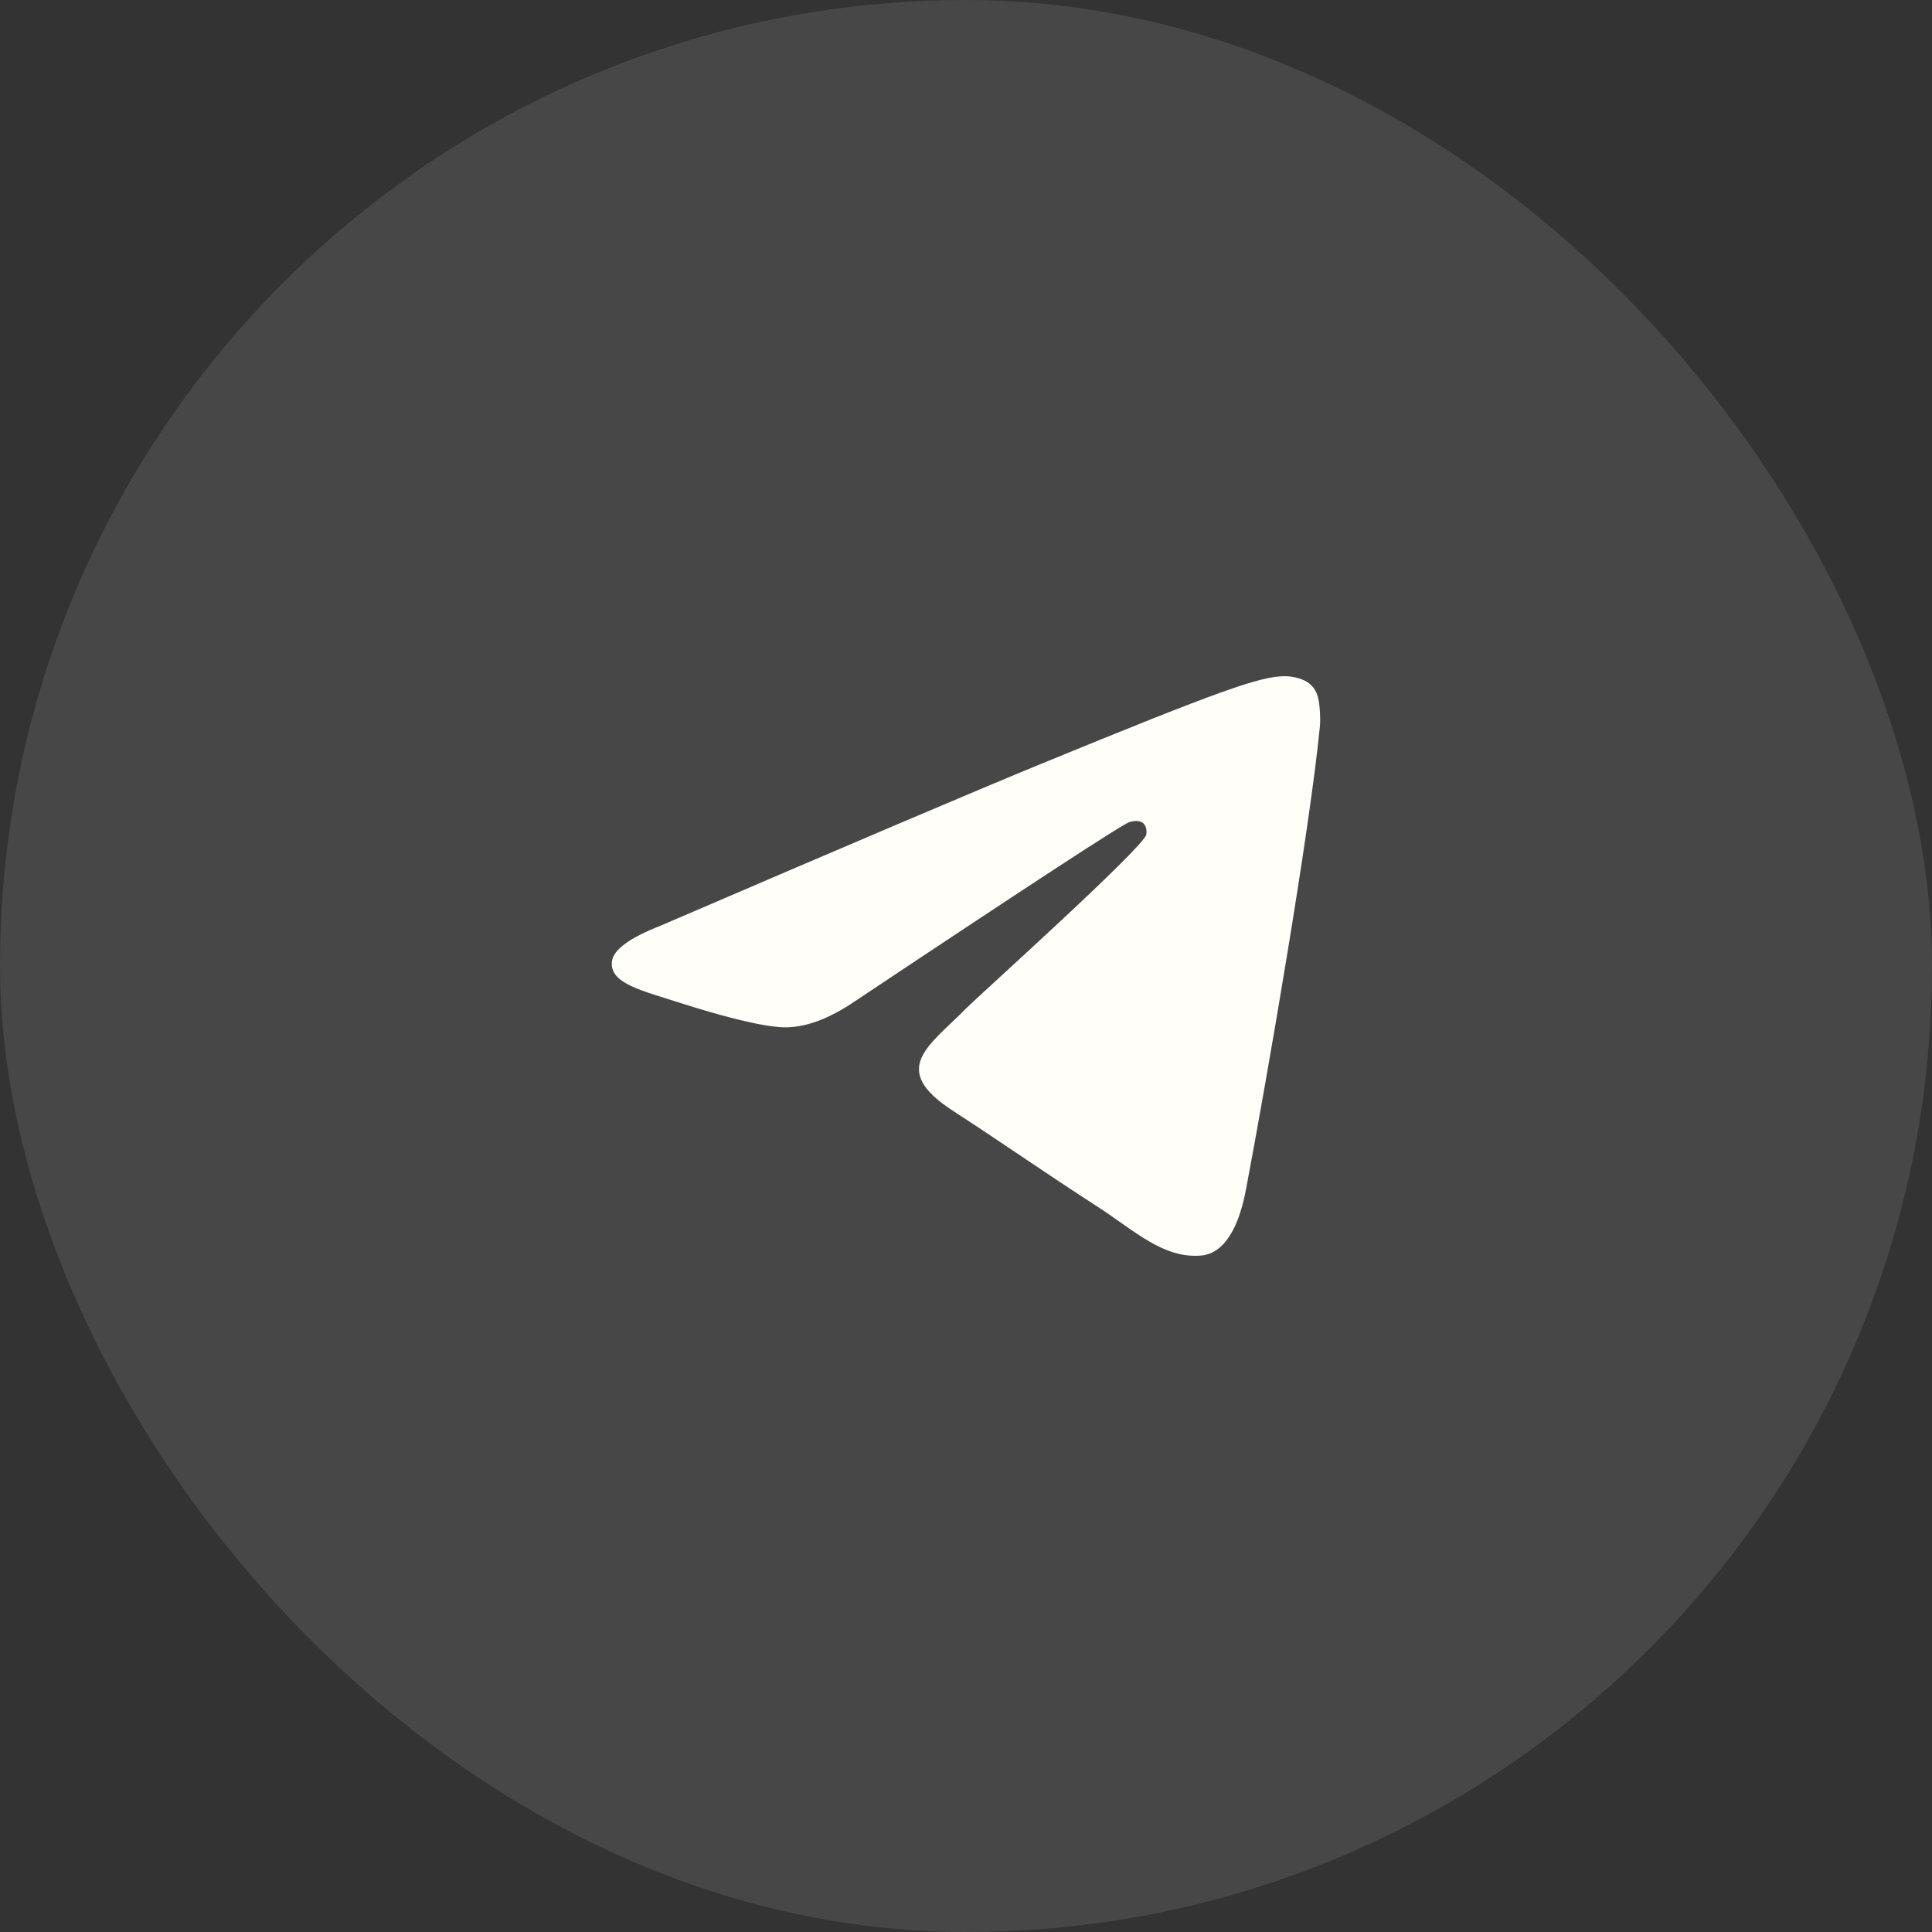
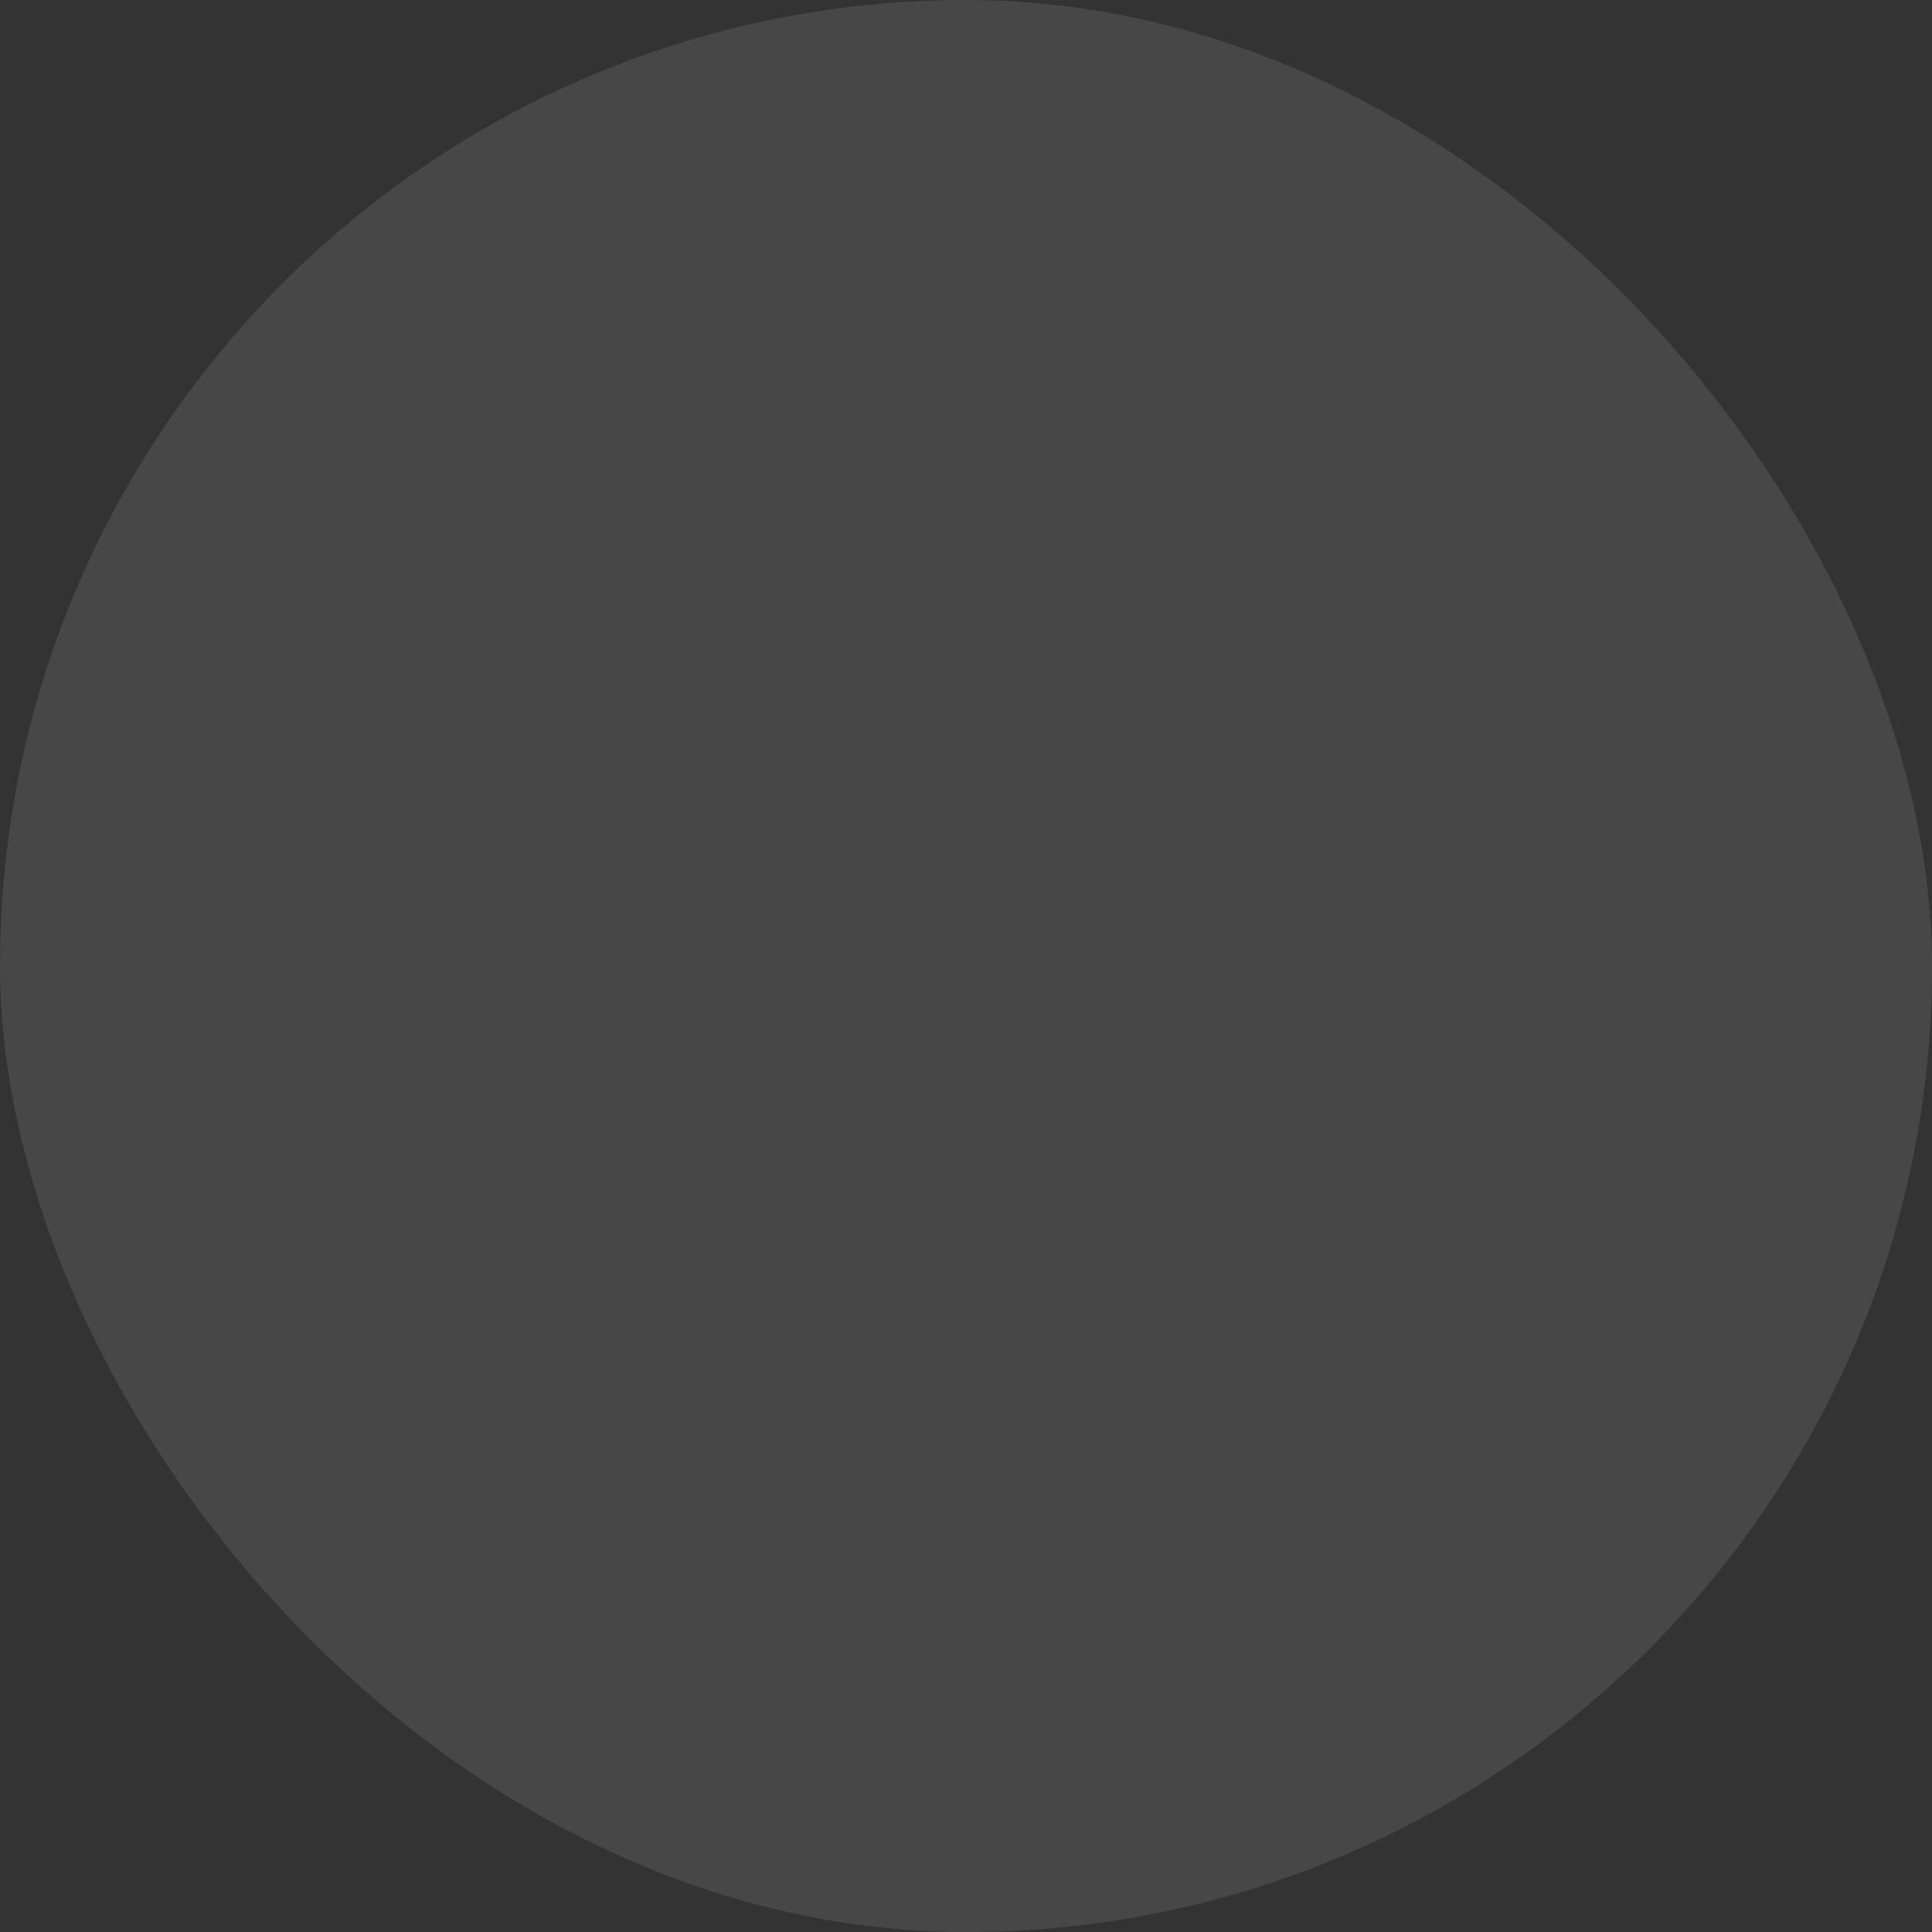
<svg xmlns="http://www.w3.org/2000/svg" width="60" height="60" viewBox="0 0 60 60" fill="none">
  <rect x="0" y="0" width="60" height="60" fill="#333333" stroke="none" />
  <rect width="60" height="60" rx="30" fill="white" fill-opacity="0.1" />
-   <path d="M20.512 28.749C26.418 26.209 30.356 24.534 32.326 23.725C37.952 21.415 39.121 21.014 39.883 21C40.051 20.997 40.425 21.038 40.668 21.233C40.873 21.397 40.929 21.619 40.956 21.774C40.983 21.93 41.017 22.285 40.99 22.562C40.685 25.724 39.366 33.399 38.695 36.941C38.411 38.439 37.852 38.942 37.311 38.991C36.134 39.098 35.241 38.224 34.102 37.486C32.319 36.332 31.311 35.614 29.581 34.488C27.581 33.187 28.877 32.472 30.017 31.303C30.315 30.997 35.499 26.342 35.599 25.92C35.611 25.867 35.623 25.671 35.505 25.567C35.386 25.463 35.211 25.498 35.085 25.526C34.906 25.567 32.058 27.425 26.54 31.102C25.732 31.65 25 31.917 24.343 31.904C23.62 31.888 22.229 31.5 21.195 31.168C19.926 30.761 18.918 30.545 19.005 29.854C19.051 29.494 19.553 29.125 20.512 28.749Z" fill="#FFFEF9" />
</svg>